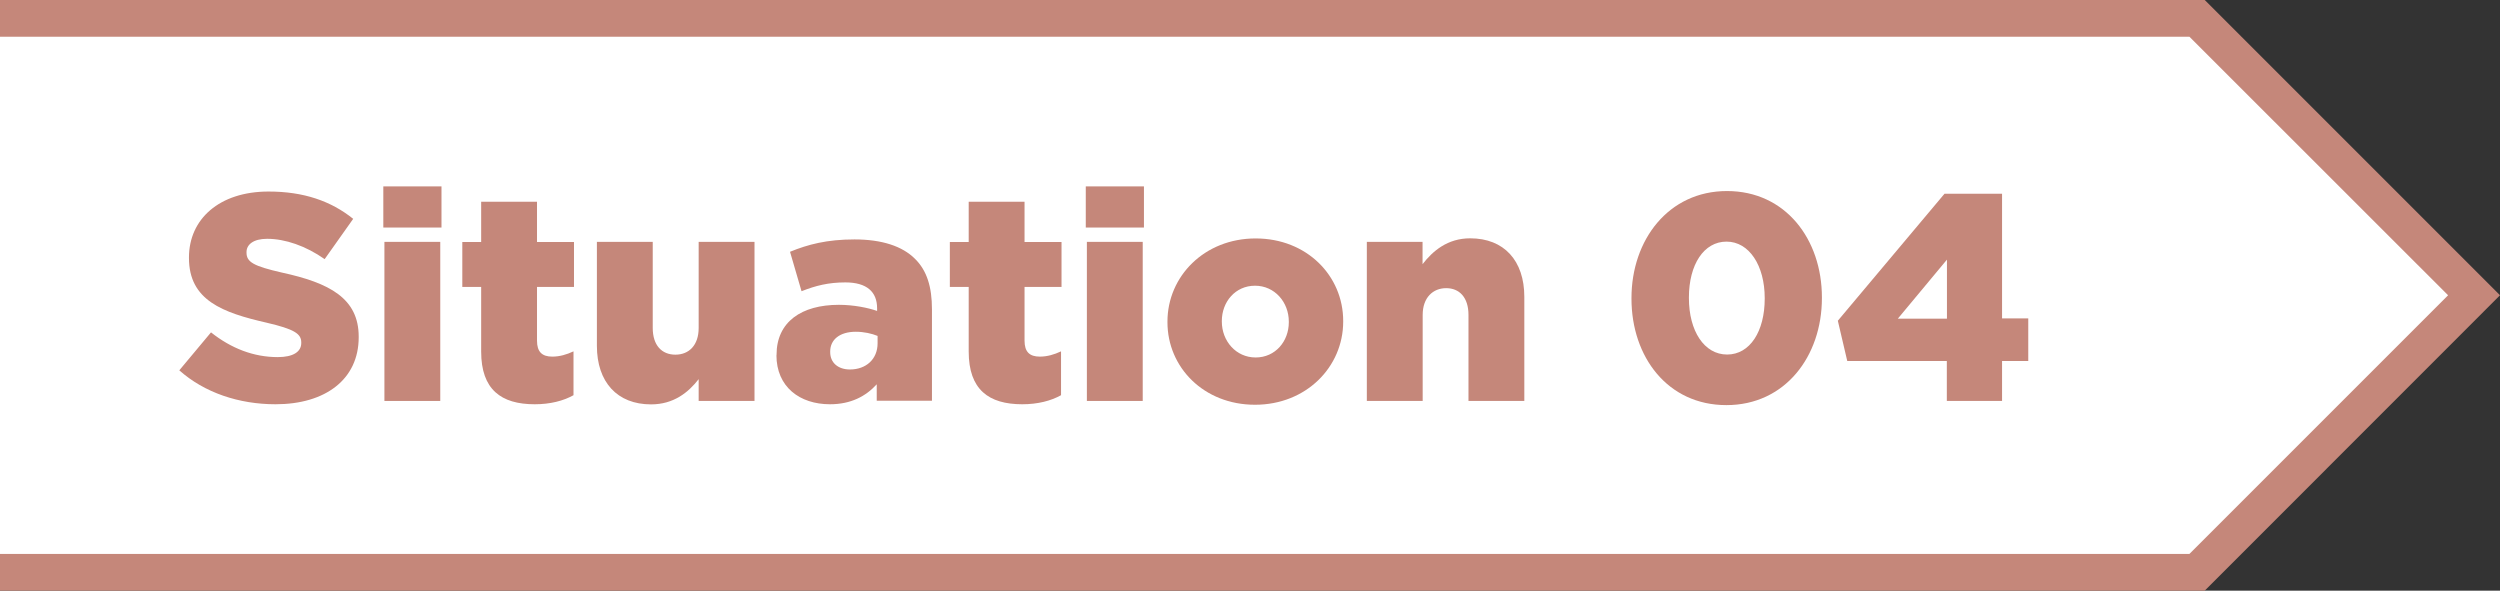
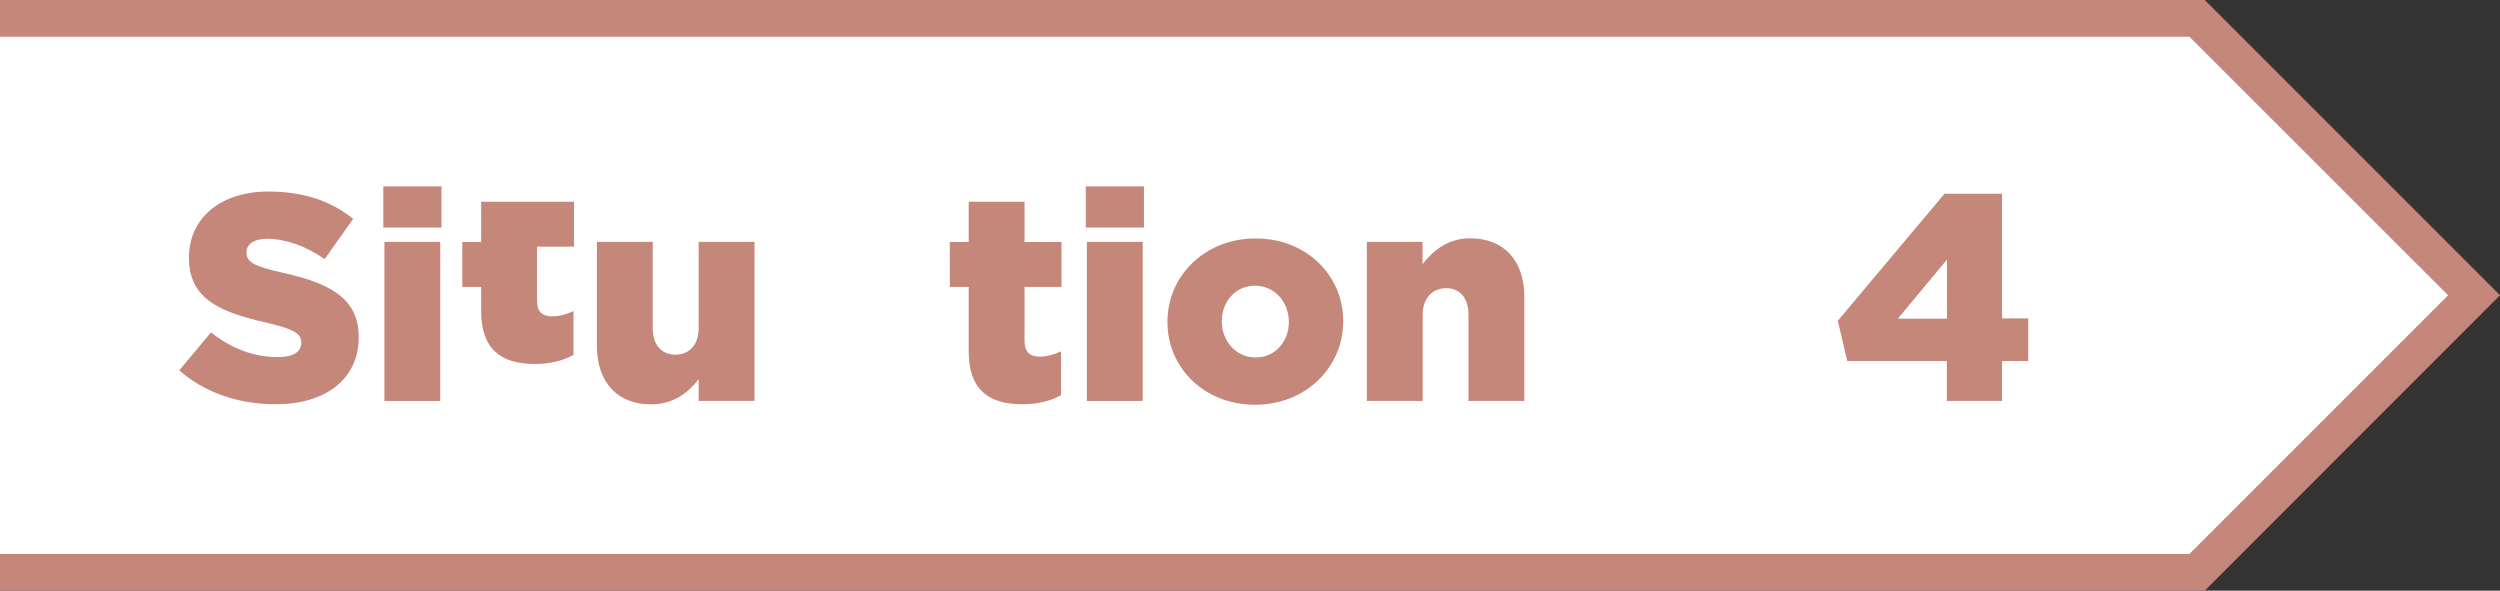
<svg xmlns="http://www.w3.org/2000/svg" id="_レイヤー_2" data-name="レイヤー 2" viewBox="0 0 204.14 48.23">
  <rect x="0" y="0" width="204.14" height="48.23" fill="#333333" stroke="none" />
  <defs>
    <style>
      .cls-1 {
        fill: #fff;
      }

      .cls-2 {
        fill: #c5877a;
      }
    </style>
  </defs>
  <g id="_レイヤー_1-2" data-name="レイヤー 1">
    <g>
      <g>
        <polyline class="cls-1" points="0 1.5 179.4 1.5 202.02 24.11 202.02 24.11 179.4 46.73 0 46.73" />
        <polygon class="cls-2" points="180.03 48.23 0 48.23 0 45.23 178.78 45.23 199.9 24.11 178.78 3 0 3 0 0 180.03 0 204.14 24.11 180.03 48.23" />
      </g>
      <g>
        <path class="cls-2" d="M14.64,30.24l2.59-3.1c1.66,1.32,3.5,2.02,5.45,2.02,1.25,0,1.92-.43,1.92-1.15v-.05c0-.7-.55-1.08-2.83-1.61-3.58-.82-6.34-1.82-6.34-5.28v-.05c0-3.12,2.47-5.38,6.5-5.38,2.86,0,5.09.77,6.91,2.23l-2.33,3.29c-1.54-1.08-3.22-1.66-4.7-1.66-1.13,0-1.68.48-1.68,1.08v.05c0,.77.58,1.1,2.9,1.63,3.86.84,6.26,2.09,6.26,5.23v.05c0,3.43-2.71,5.47-6.79,5.47-2.98,0-5.81-.94-7.87-2.78Z" />
        <path class="cls-2" d="M31.3,15.22h4.75v3.36h-4.75v-3.36ZM31.39,19.75h4.56v12.99h-4.56v-12.99Z" />
-         <path class="cls-2" d="M39.29,28.71v-5.28h-1.54v-3.67h1.54v-3.29h4.56v3.29h3.02v3.67h-3.02v4.39c0,.91.41,1.3,1.25,1.3.6,0,1.18-.17,1.73-.43v3.58c-.82.46-1.9.74-3.17.74-2.74,0-4.37-1.2-4.37-4.3Z" />
+         <path class="cls-2" d="M39.29,28.71v-5.28h-1.54v-3.67h1.54v-3.29h4.56h3.02v3.67h-3.02v4.39c0,.91.41,1.3,1.25,1.3.6,0,1.18-.17,1.73-.43v3.58c-.82.46-1.9.74-3.17.74-2.74,0-4.37-1.2-4.37-4.3Z" />
        <path class="cls-2" d="M48.74,28.25v-8.5h4.56v7.03c0,1.42.74,2.18,1.85,2.18s1.9-.77,1.9-2.18v-7.03h4.56v12.99h-4.56v-1.78c-.84,1.08-2.04,2.06-3.89,2.06-2.76,0-4.42-1.82-4.42-4.78Z" />
-         <path class="cls-2" d="M63.41,29.02v-.05c0-2.69,2.04-4.08,5.09-4.08,1.2,0,2.38.24,3.12.5v-.22c0-1.34-.84-2.11-2.59-2.11-1.37,0-2.42.26-3.58.72l-.94-3.22c1.46-.6,3.02-1.01,5.26-1.01s3.91.55,4.94,1.58c.98.96,1.39,2.3,1.39,4.13v7.46h-4.51v-1.34c-.89.98-2.11,1.63-3.82,1.63-2.47,0-4.37-1.42-4.37-4.01ZM71.66,28.03v-.6c-.46-.19-1.1-.34-1.78-.34-1.32,0-2.09.65-2.09,1.61v.05c0,.89.67,1.42,1.61,1.42,1.32,0,2.26-.84,2.26-2.14Z" />
        <path class="cls-2" d="M79.1,28.71v-5.28h-1.54v-3.67h1.54v-3.29h4.56v3.29h3.02v3.67h-3.02v4.39c0,.91.41,1.3,1.25,1.3.6,0,1.18-.17,1.73-.43v3.58c-.82.46-1.9.74-3.17.74-2.74,0-4.37-1.2-4.37-4.3Z" />
        <path class="cls-2" d="M88.66,15.22h4.75v3.36h-4.75v-3.36ZM88.75,19.75h4.56v12.99h-4.56v-12.99Z" />
        <path class="cls-2" d="M95.33,26.31v-.05c0-3.7,3.02-6.79,7.2-6.79s7.15,3.05,7.15,6.74v.05c0,3.7-3.02,6.79-7.2,6.79s-7.15-3.05-7.15-6.74ZM105.24,26.31v-.05c0-1.58-1.15-2.93-2.76-2.93s-2.71,1.32-2.71,2.88v.05c0,1.58,1.15,2.93,2.76,2.93s2.71-1.32,2.71-2.88Z" />
        <path class="cls-2" d="M111.6,19.75h4.56v1.82c.84-1.08,2.04-2.11,3.89-2.11,2.76,0,4.42,1.82,4.42,4.78v8.5h-4.56v-7.03c0-1.42-.74-2.18-1.82-2.18s-1.92.77-1.92,2.18v7.03h-4.56v-12.99Z" />
-         <path class="cls-2" d="M133.22,24.39v-.05c0-4.75,3.02-8.74,7.8-8.74s7.75,3.94,7.75,8.69v.05c0,4.75-3,8.74-7.8,8.74s-7.75-3.94-7.75-8.69ZM144.1,24.39v-.05c0-2.66-1.27-4.61-3.12-4.61s-3.07,1.87-3.07,4.56v.05c0,2.69,1.25,4.61,3.12,4.61s3.07-1.9,3.07-4.56Z" />
        <path class="cls-2" d="M158.98,29.48h-8.14l-.77-3.29,8.71-10.37h4.7v10.18h2.14v3.48h-2.14v3.26h-4.51v-3.26ZM158.98,26.02v-4.82l-4.01,4.82h4.01Z" />
      </g>
    </g>
  </g>
</svg>